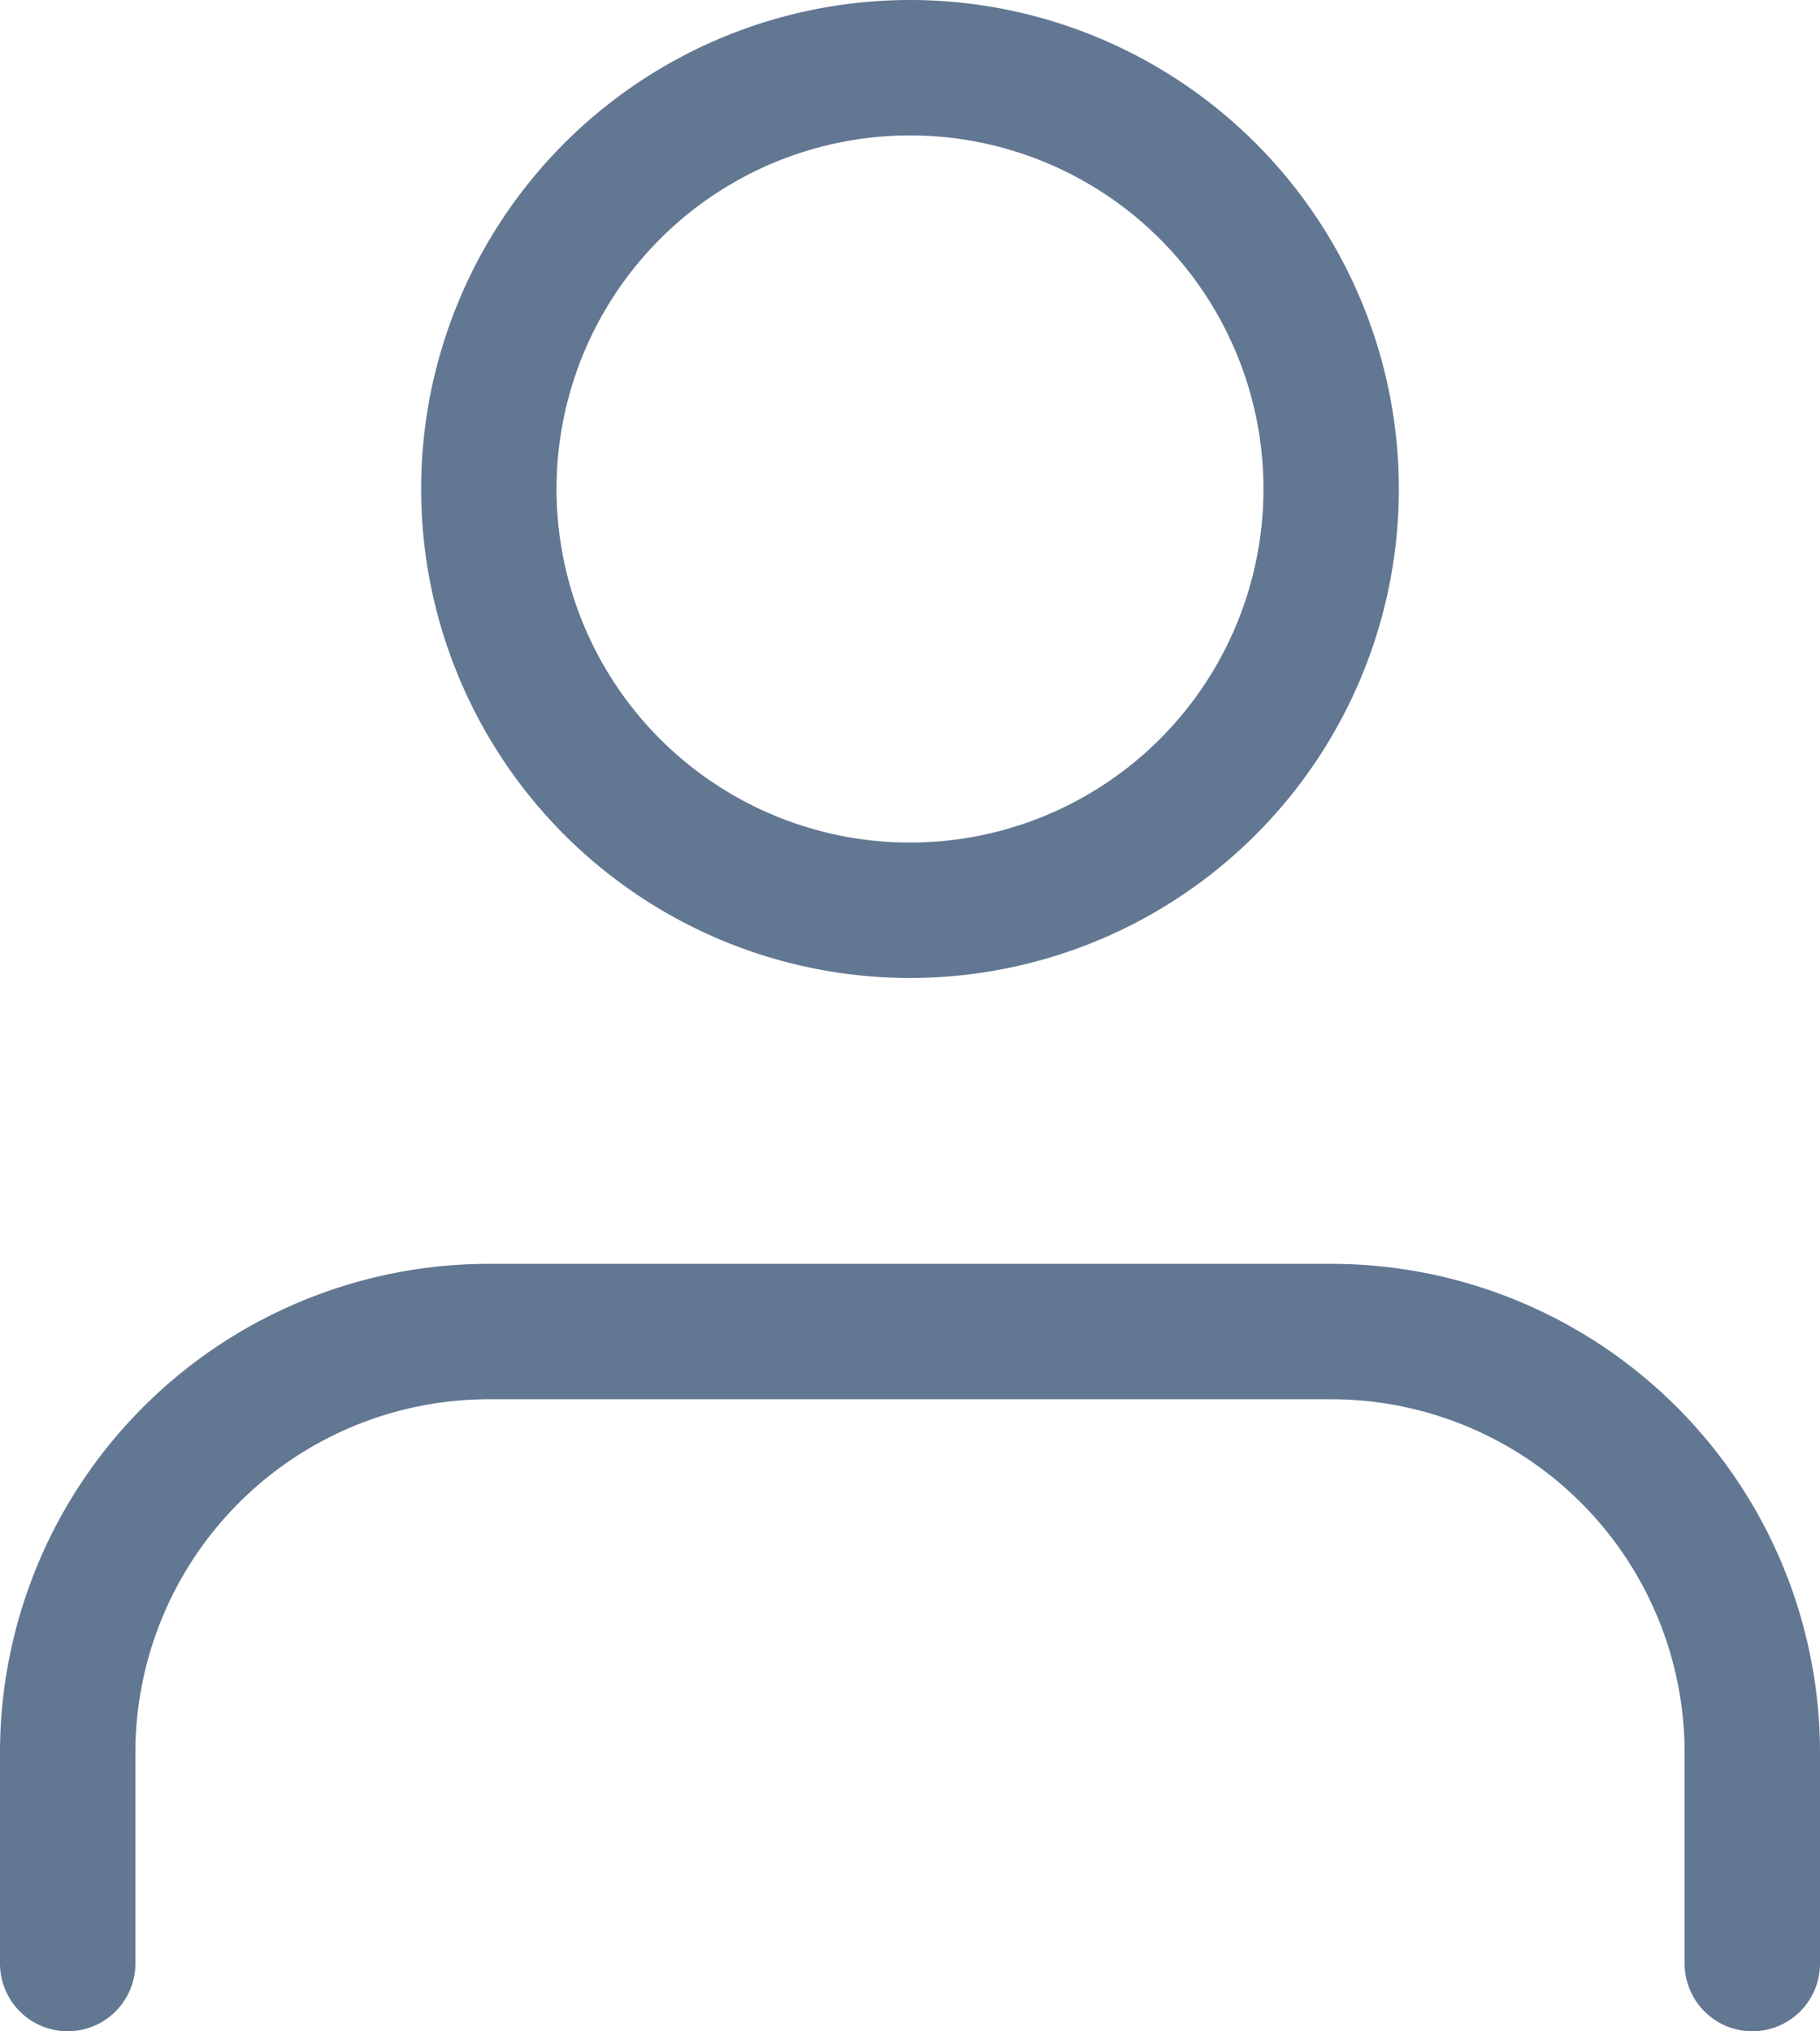
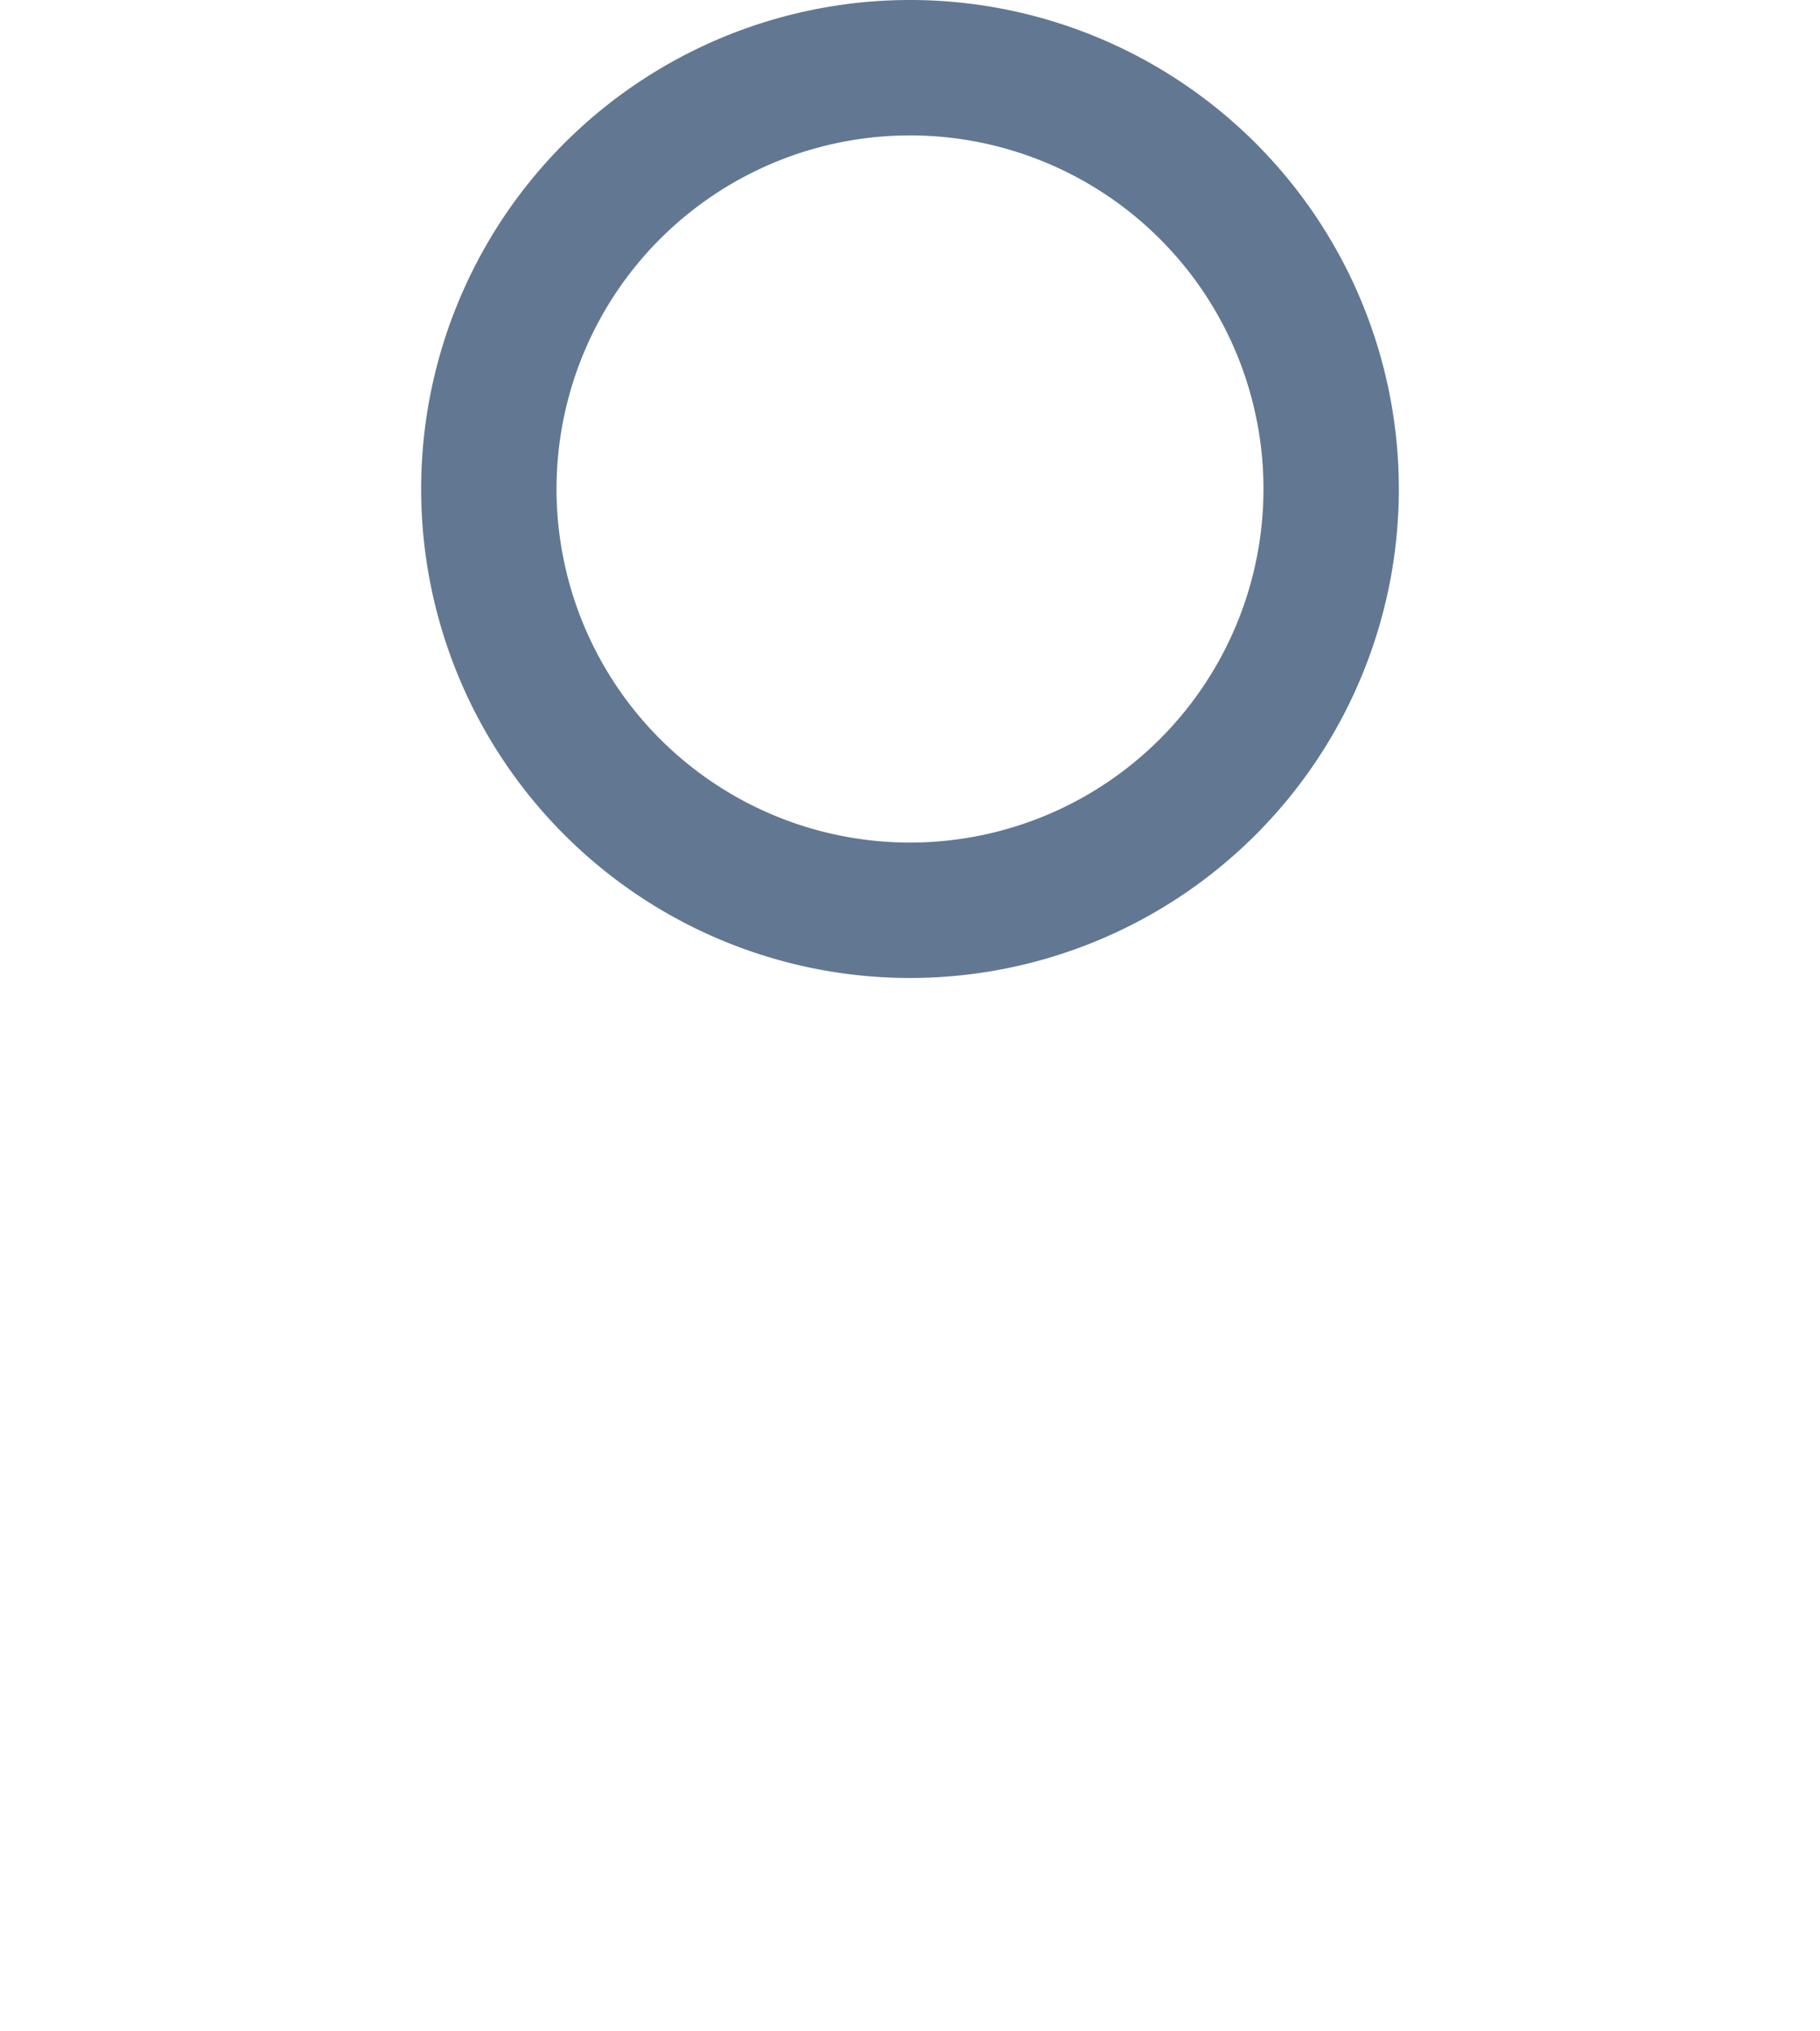
<svg xmlns="http://www.w3.org/2000/svg" width="13.444" height="15" viewBox="0 0 13.444 15">
  <g id="Icon_feather-user" data-name="Icon feather-user" transform="translate(-5.5 -4)">
-     <path id="Path_2" data-name="Path 2" d="M18.444,27.167V25.611A3.111,3.111,0,0,0,15.333,22.5H9.111A3.111,3.111,0,0,0,6,25.611v1.556" transform="translate(0 -8.667)" fill="none" stroke="#627792" stroke-linecap="round" stroke-linejoin="round" stroke-width="1" />
    <path id="Path_3" data-name="Path 3" d="M18.222,7.611A3.111,3.111,0,1,1,15.111,4.5,3.111,3.111,0,0,1,18.222,7.611Z" transform="translate(-2.889)" fill="none" stroke="#627792" stroke-linecap="round" stroke-linejoin="round" stroke-width="1" />
  </g>
</svg>